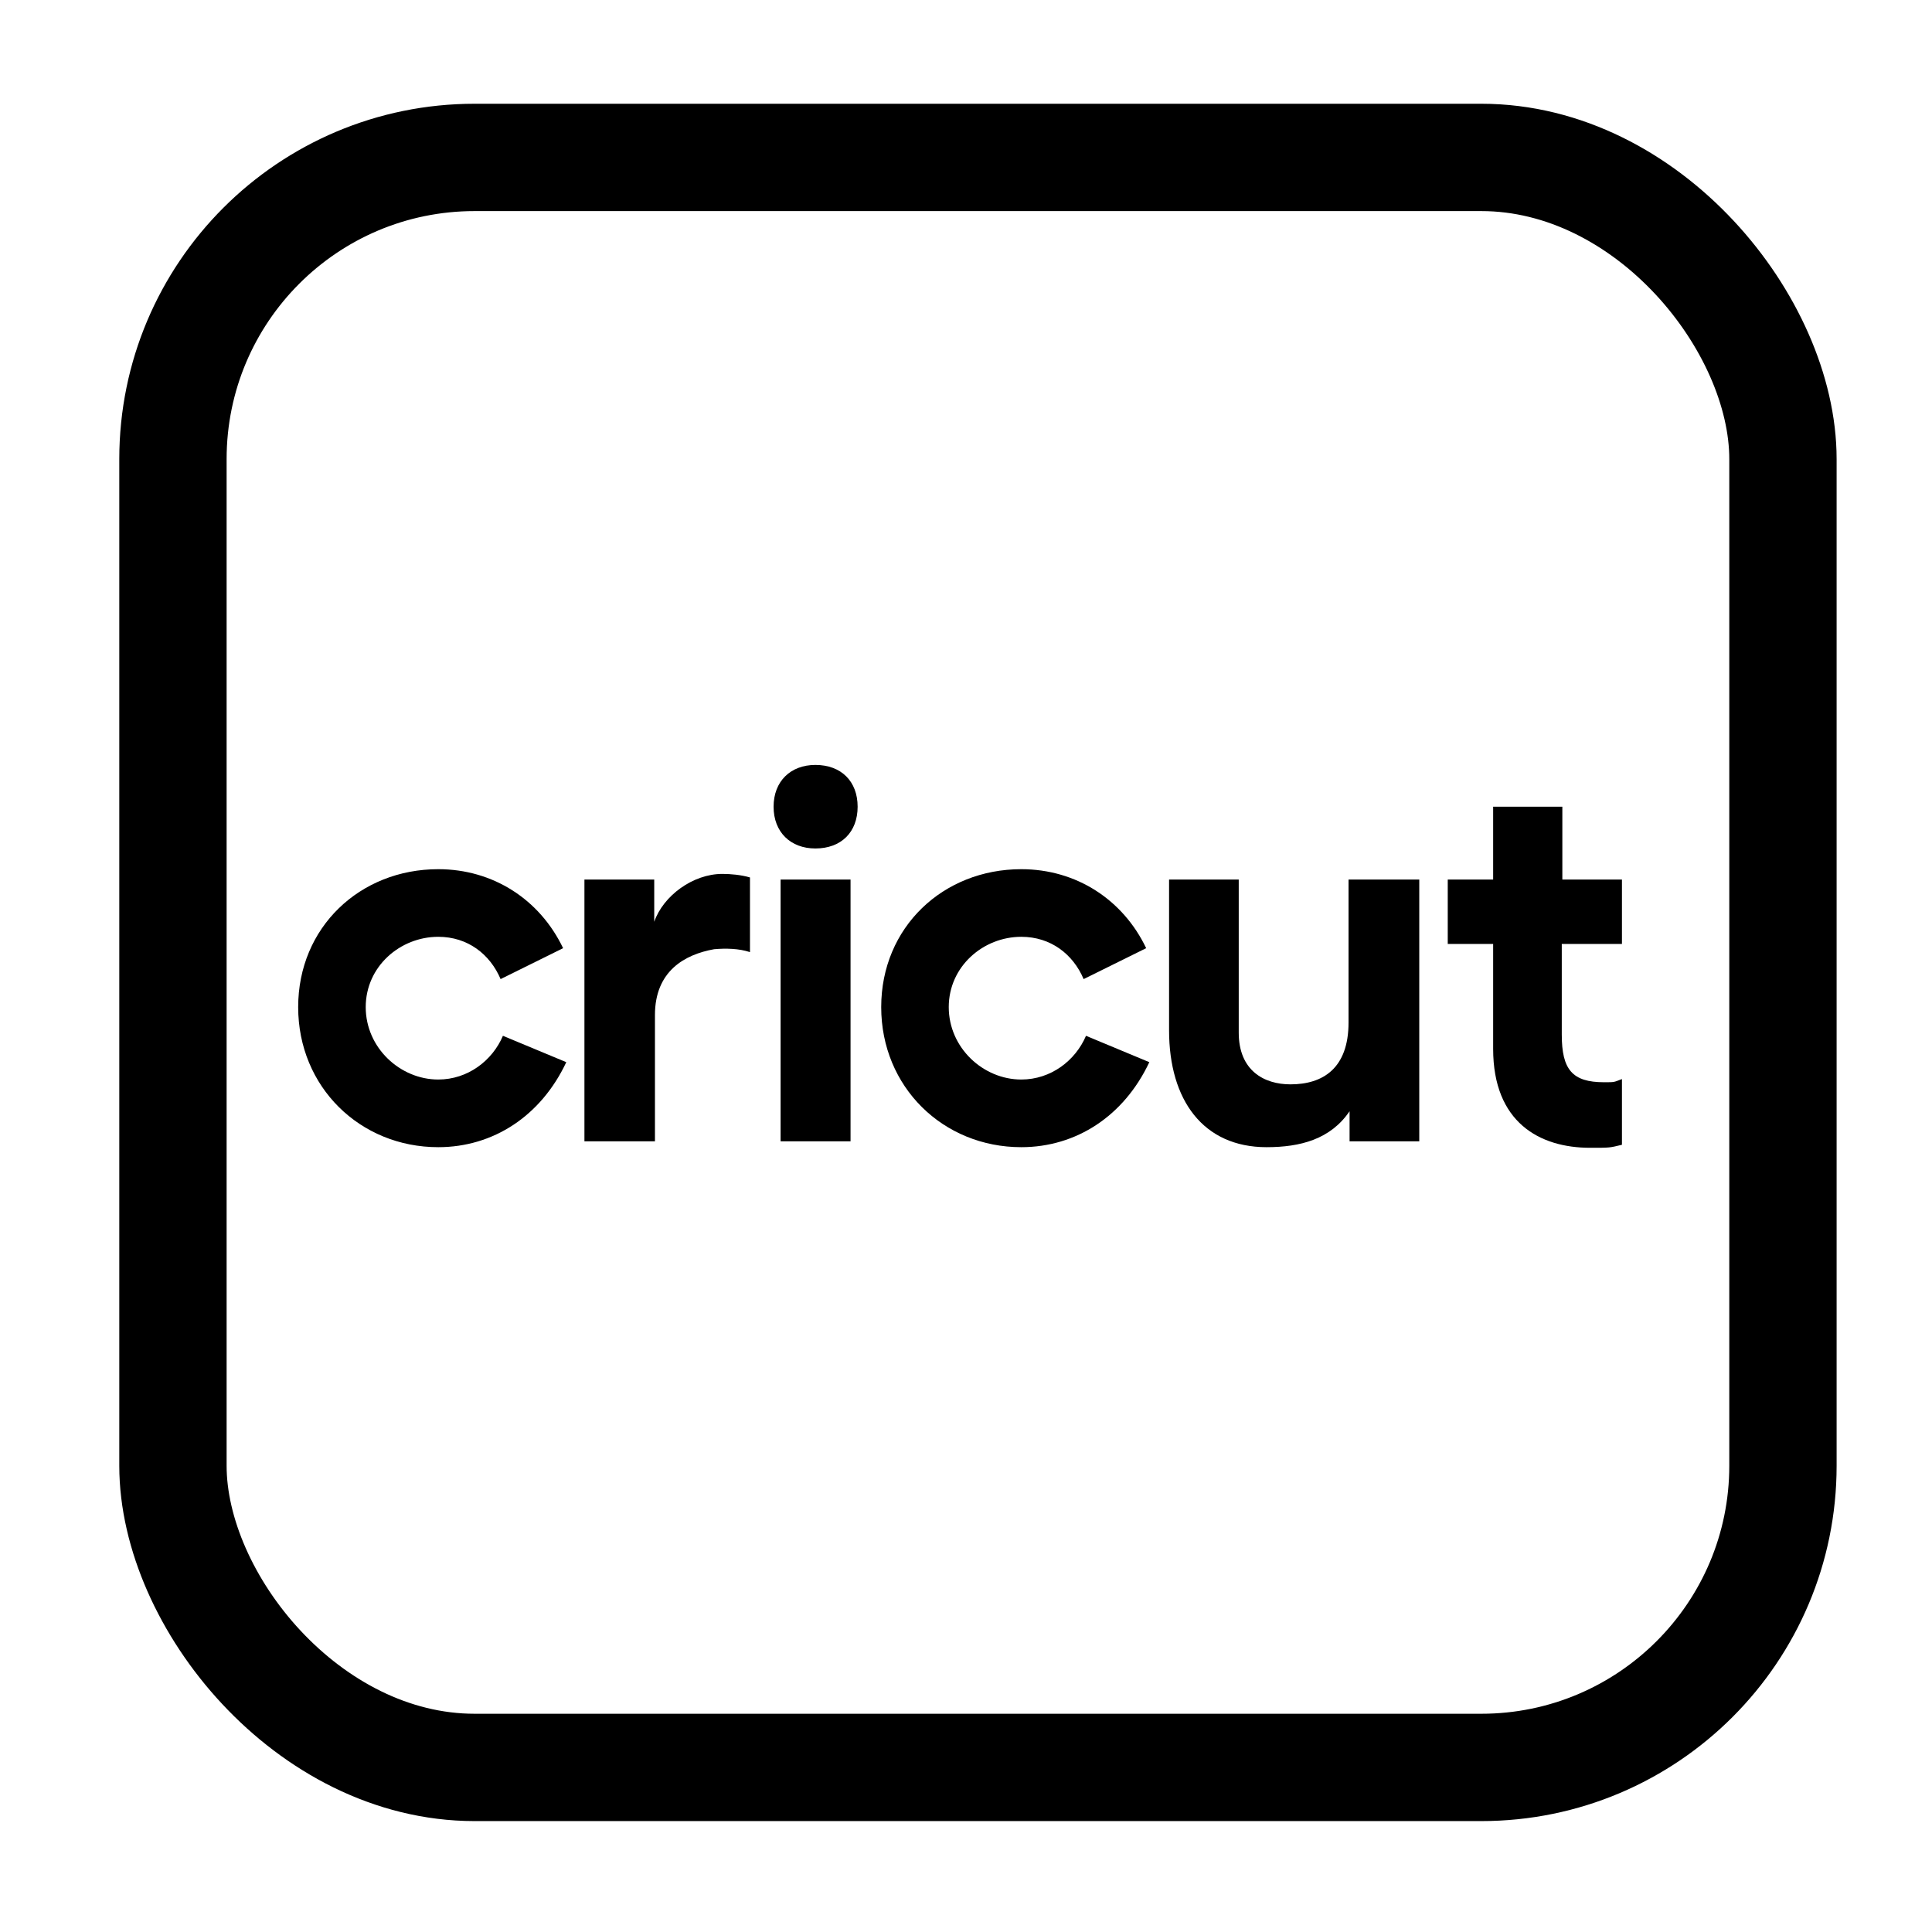
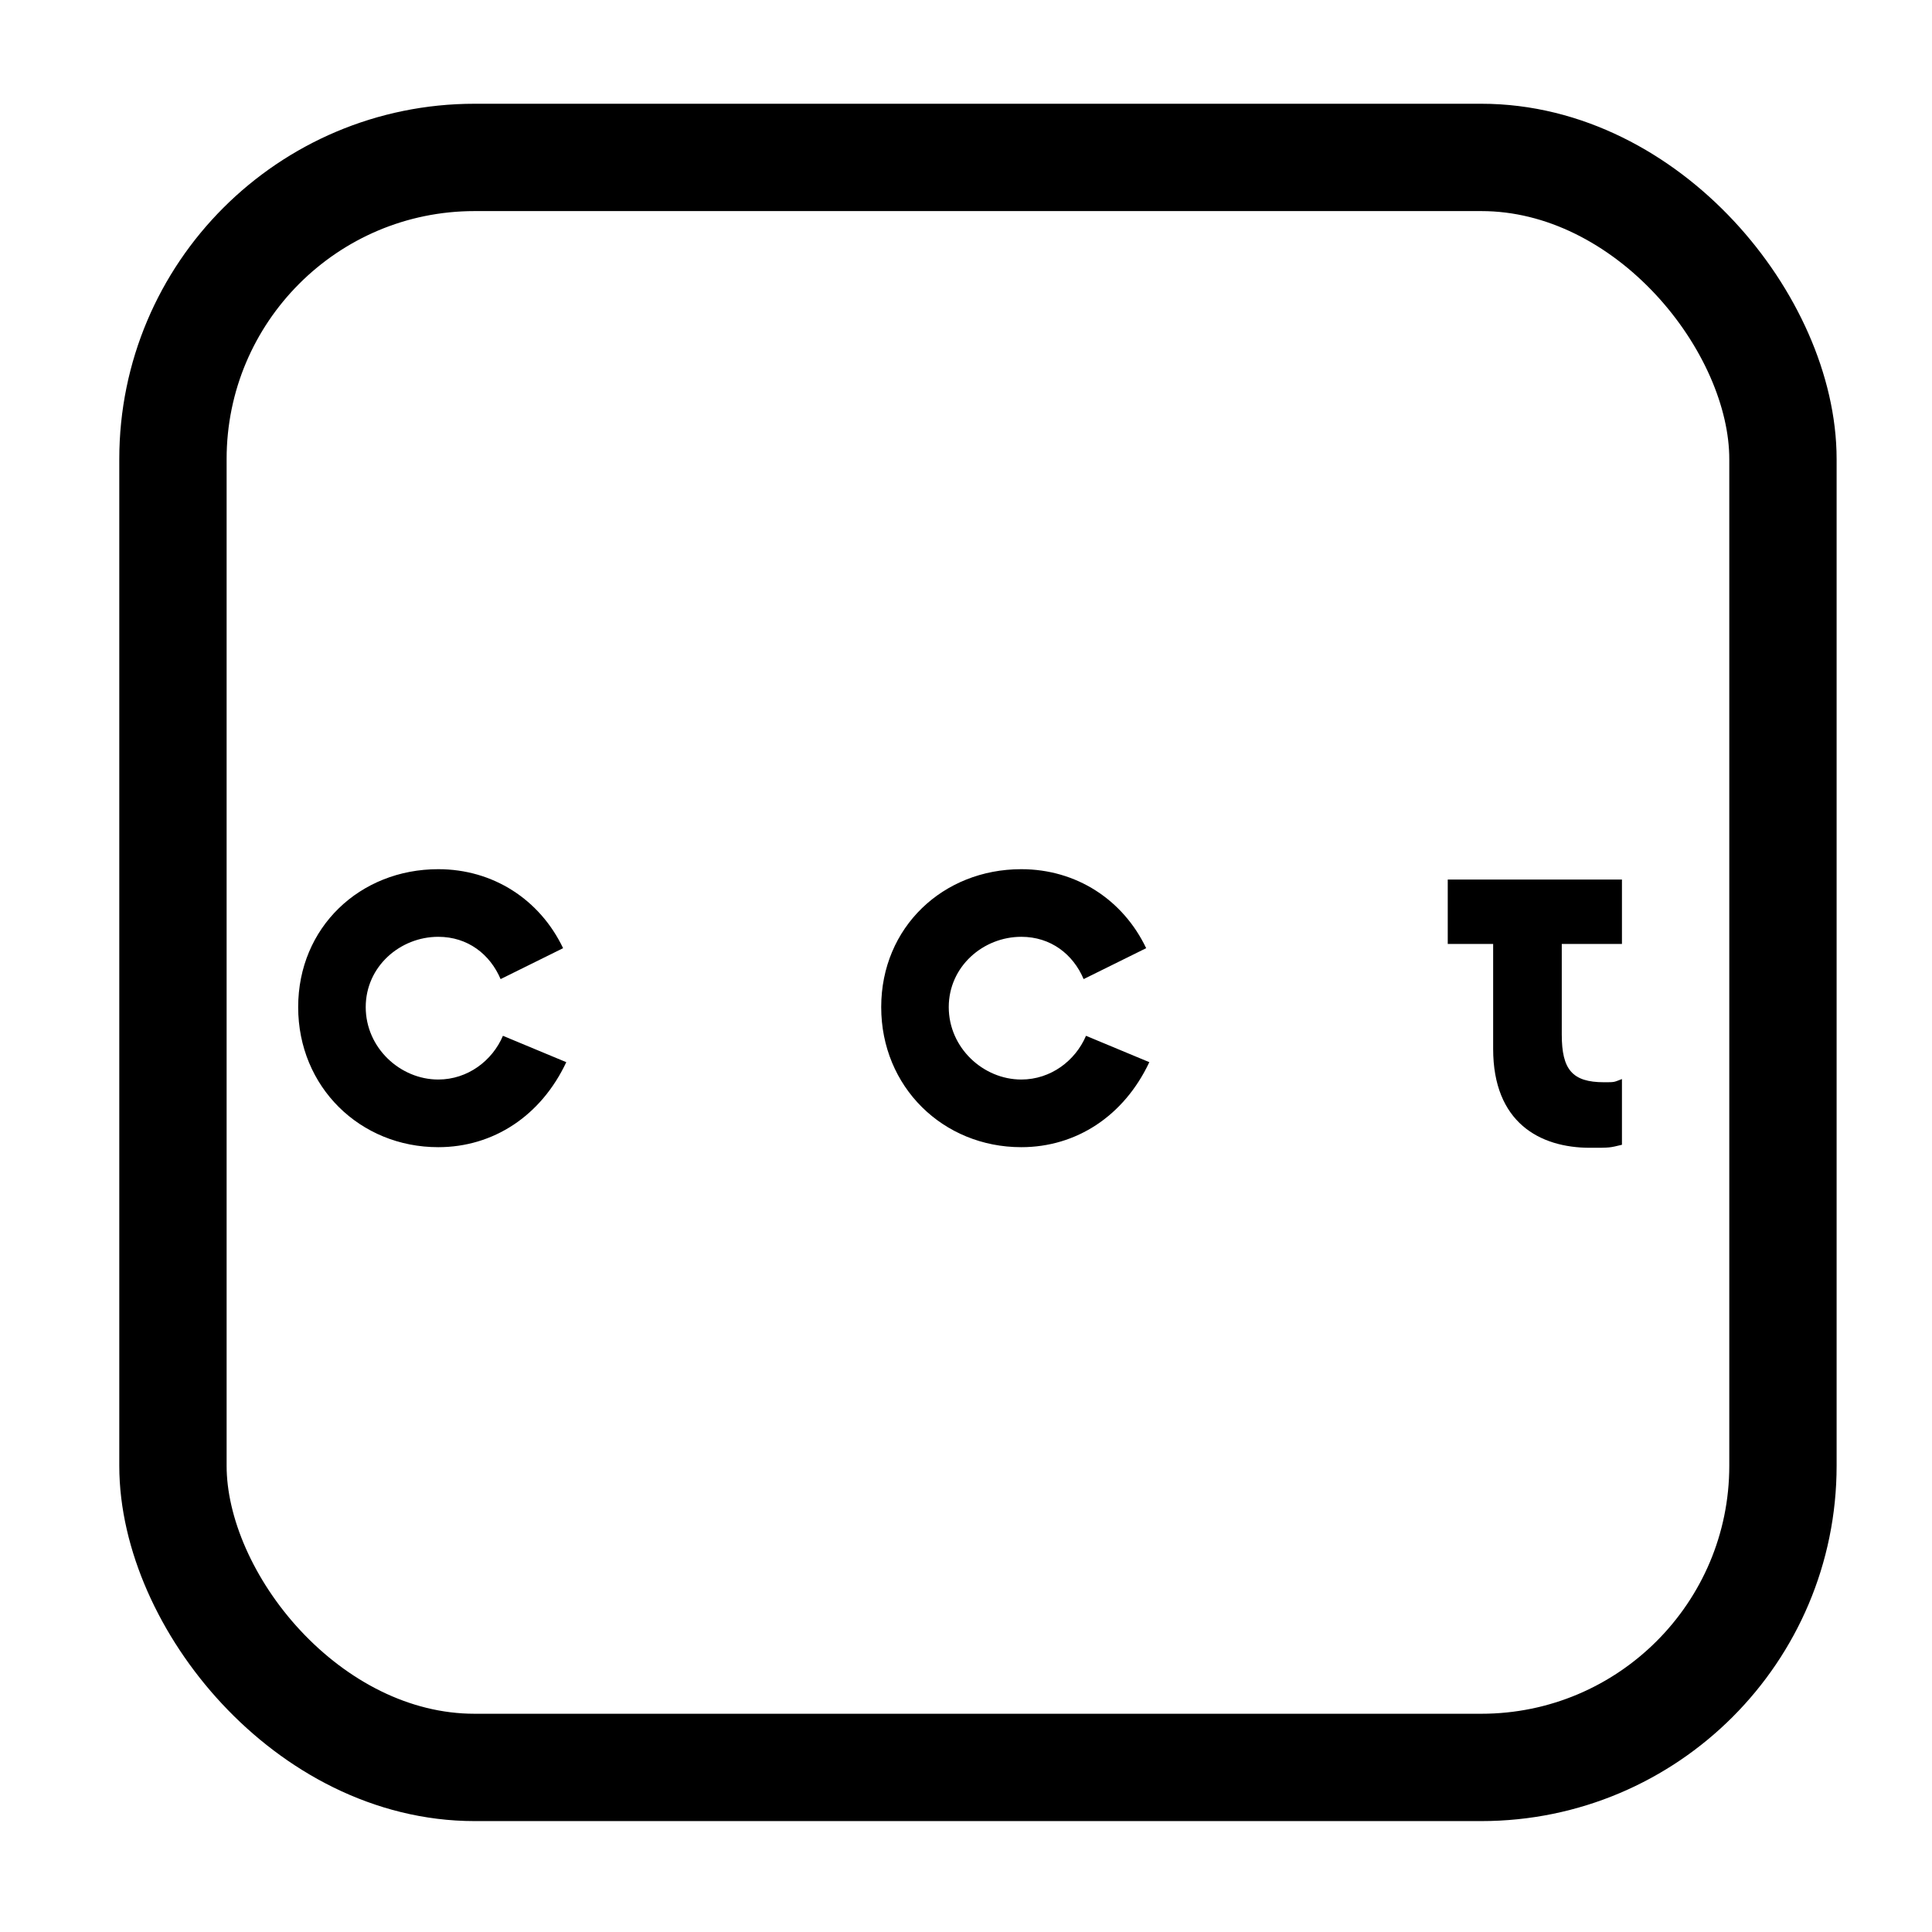
<svg xmlns="http://www.w3.org/2000/svg" width="54" height="54" viewBox="0 0 54 54" fill="none">
  <g filter="url(#filter0_d_225_6300)">
    <rect x="3.334" y="0.5" width="48" height="48" rx="9.931" fill="white" />
    <rect x="4.834" y="2" width="45" height="45" rx="8.431" stroke="black" stroke-width="3" />
    <path d="M12.249 29.664C10.062 29.664 8.334 27.98 8.334 25.749C8.334 23.518 10.062 21.894 12.249 21.894C13.785 21.894 15.09 22.744 15.739 24.102L13.992 24.966C13.696 24.272 13.076 23.784 12.249 23.784C11.185 23.784 10.222 24.612 10.222 25.749C10.222 26.887 11.185 27.773 12.249 27.773C13.076 27.773 13.762 27.245 14.057 26.551L15.828 27.288C15.12 28.793 13.785 29.664 12.249 29.664Z" fill="black" />
-     <path d="M16.335 29.501V22.184H18.286V23.364C18.537 22.64 19.363 22.026 20.191 22.026C20.412 22.026 20.711 22.051 20.962 22.125V24.212C20.652 24.109 20.283 24.102 19.959 24.131C19.133 24.279 18.306 24.745 18.306 25.971V29.501H16.335Z" fill="black" />
-     <path d="M22.79 21.315C22.095 21.315 21.622 20.857 21.622 20.148C21.622 19.439 22.095 18.98 22.79 18.98C23.513 18.98 23.971 19.439 23.971 20.148C23.971 20.857 23.513 21.315 22.79 21.315ZM21.818 29.501V22.184H23.773V29.501H21.818Z" fill="black" />
-     <path d="M35.401 29.664C33.629 29.664 32.676 28.349 32.676 26.399V22.184H34.623V26.462C34.623 27.524 35.331 27.908 36.069 27.908C36.97 27.908 37.692 27.465 37.692 26.18V22.184H39.669V29.501H37.721V28.659C37.19 29.442 36.347 29.664 35.401 29.664Z" fill="black" />
-     <path d="M44.441 29.681C43.032 29.681 41.734 28.97 41.734 26.916V23.984H40.465V22.184H41.734V20.148H43.668V22.184H45.334V23.984H43.652V26.517C43.652 27.495 43.946 27.849 44.832 27.849C45.143 27.849 45.098 27.849 45.334 27.76V29.597C44.98 29.681 45.017 29.681 44.441 29.681Z" fill="black" />
+     <path d="M44.441 29.681C43.032 29.681 41.734 28.97 41.734 26.916V23.984H40.465V22.184H41.734H43.668V22.184H45.334V23.984H43.652V26.517C43.652 27.495 43.946 27.849 44.832 27.849C45.143 27.849 45.098 27.849 45.334 27.76V29.597C44.98 29.681 45.017 29.681 44.441 29.681Z" fill="black" />
    <path d="M28.545 29.664C26.359 29.664 24.63 27.98 24.63 25.749C24.63 23.518 26.359 21.894 28.545 21.894C30.081 21.894 31.387 22.744 32.036 24.102L30.288 24.966C29.993 24.272 29.372 23.784 28.545 23.784C27.481 23.784 26.518 24.612 26.518 25.749C26.518 26.887 27.481 27.773 28.545 27.773C29.372 27.773 30.058 27.245 30.354 26.551L32.124 27.288C31.416 28.793 30.081 29.664 28.545 29.664Z" fill="black" />
  </g>
  <defs>
    <filter id="filter0_d_225_6300" x="0.934" y="0.5" width="52.8" height="52.8" filterUnits="userSpaceOnUse" color-interpolation-filters="sRGB">
      <feFlood flood-opacity="0" result="BackgroundImageFix" />
      <feColorMatrix in="SourceAlpha" type="matrix" values="0 0 0 0 0 0 0 0 0 0 0 0 0 0 0 0 0 0 127 0" result="hardAlpha" />
      <feOffset dy="2.4" />
      <feGaussianBlur stdDeviation="1.2" />
      <feComposite in2="hardAlpha" operator="out" />
      <feColorMatrix type="matrix" values="0 0 0 0 0 0 0 0 0 0 0 0 0 0 0 0 0 0 0.08 0" />
      <feBlend mode="normal" in2="BackgroundImageFix" result="effect1_dropShadow_225_6300" />
      <feBlend mode="normal" in="SourceGraphic" in2="effect1_dropShadow_225_6300" result="shape" />
    </filter>
  </defs>
</svg>